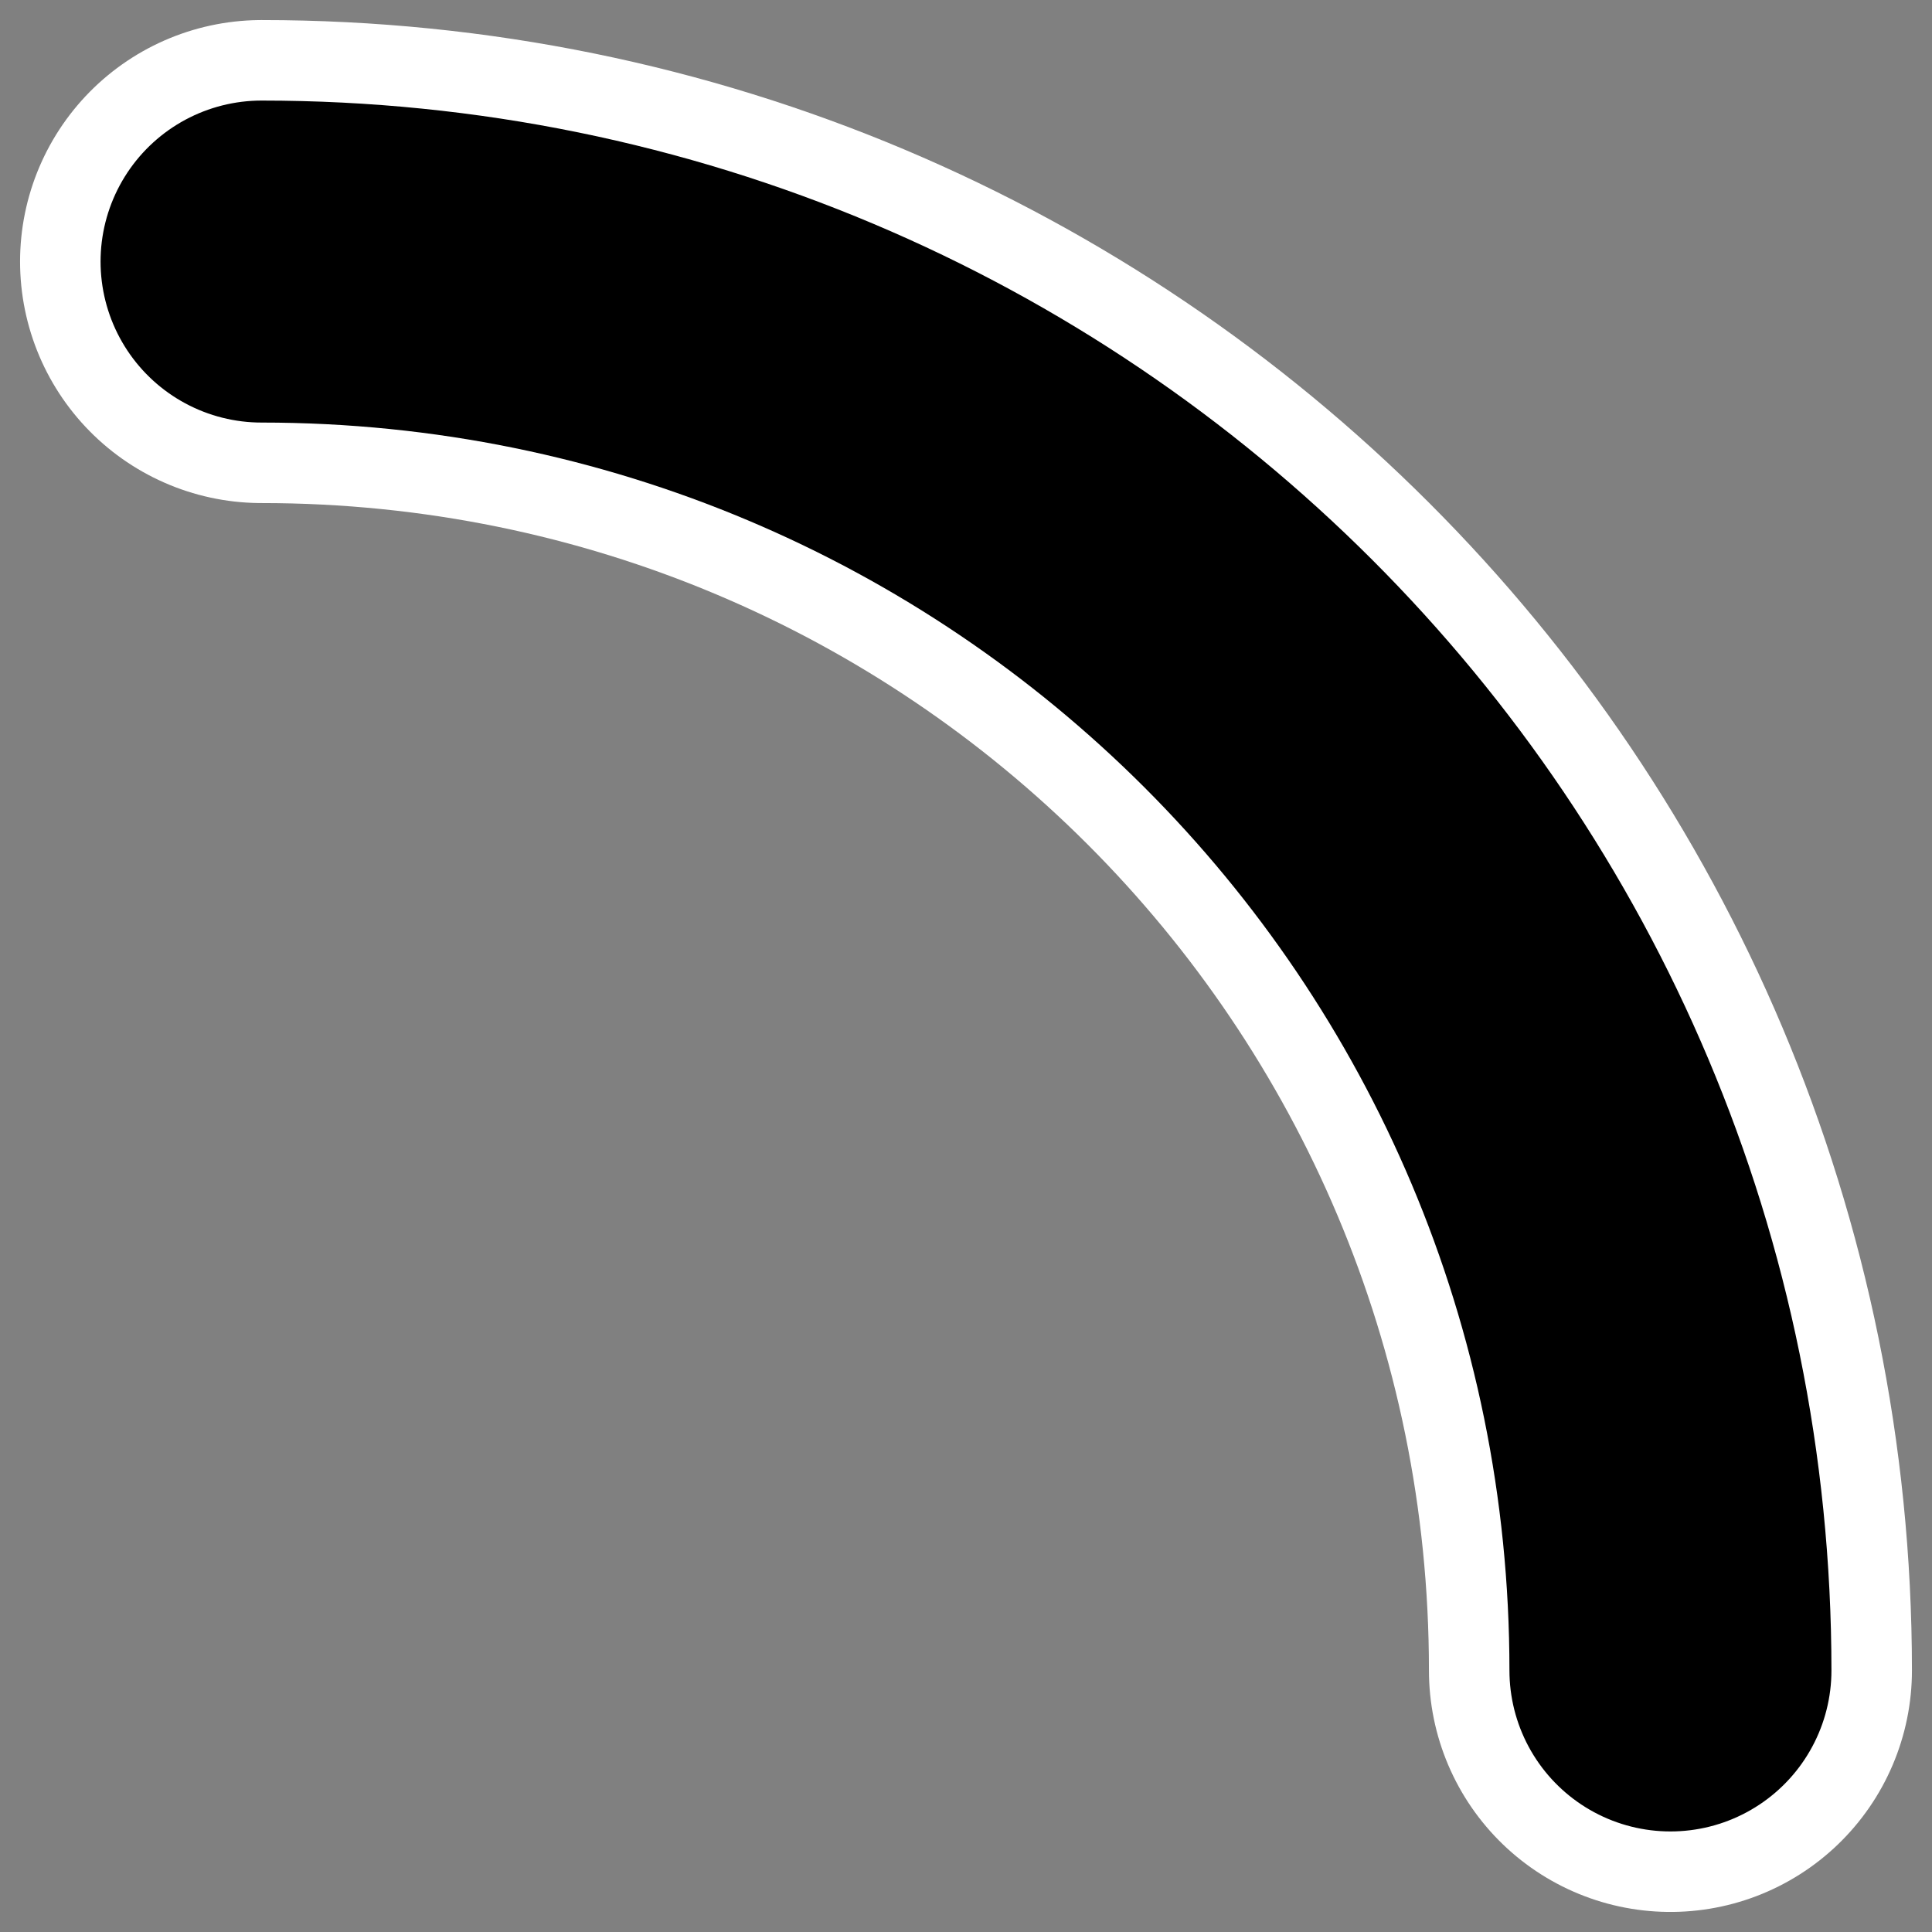
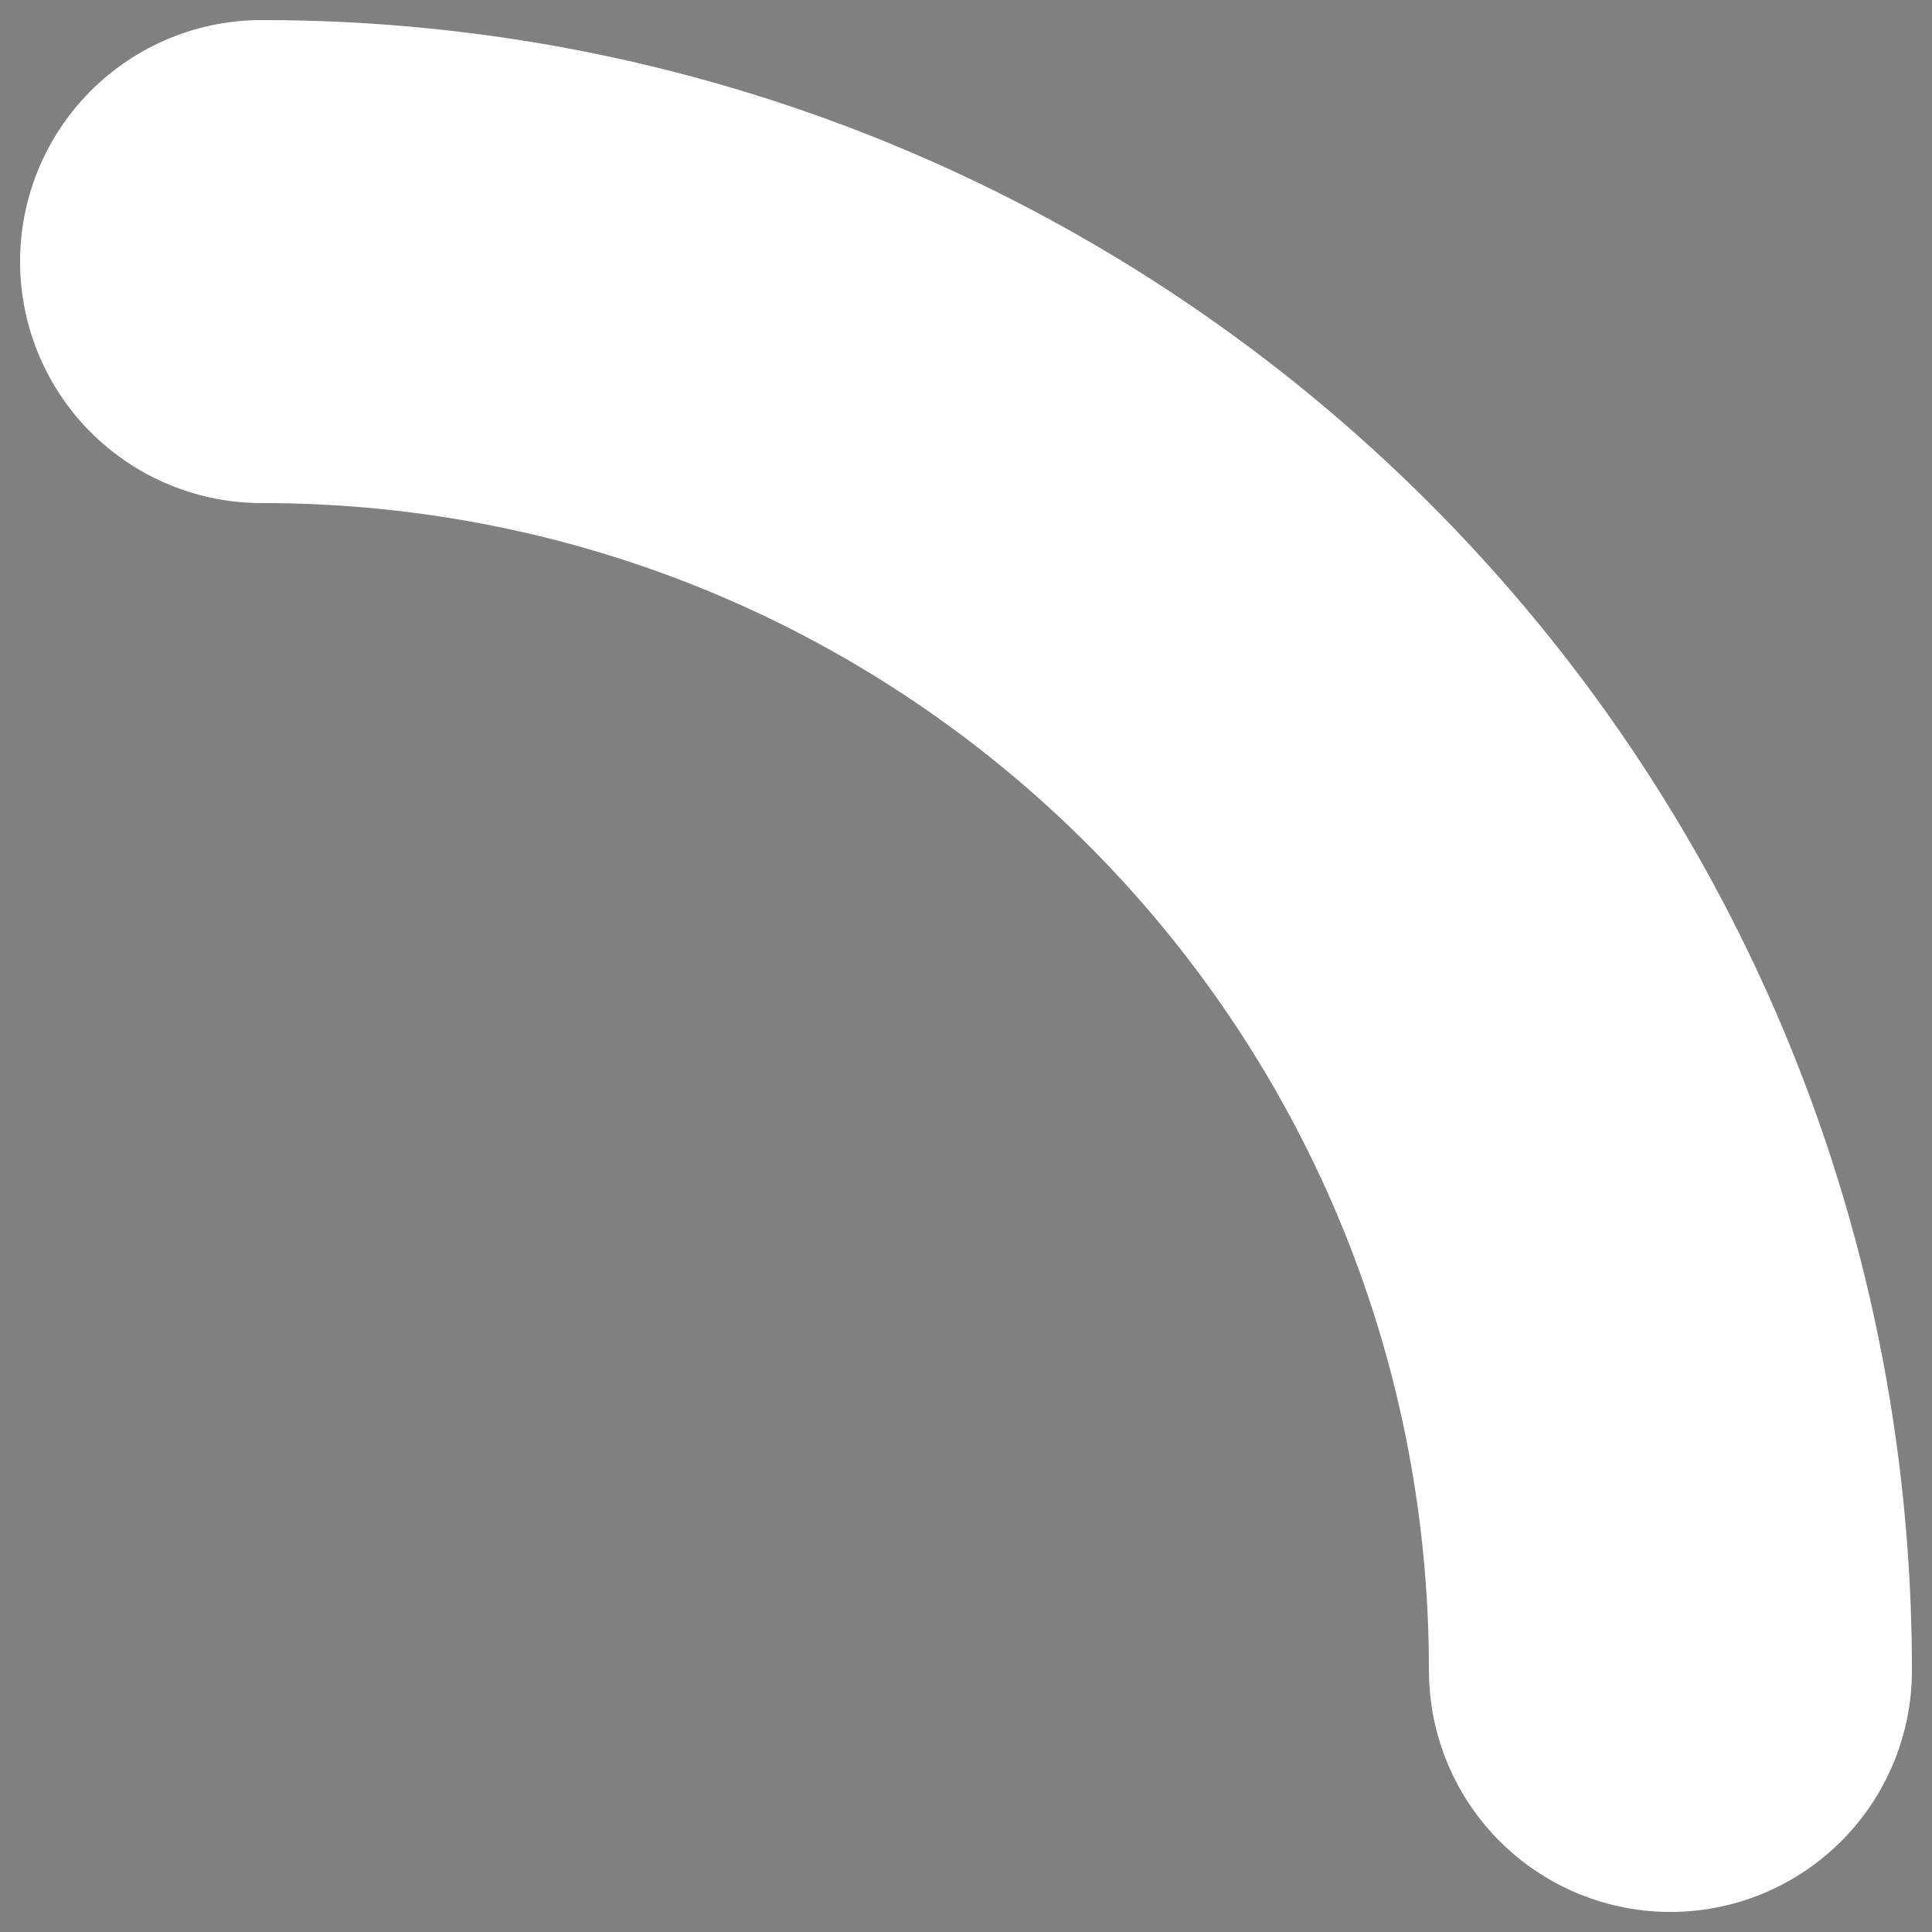
<svg xmlns="http://www.w3.org/2000/svg" viewBox="0 0 60 60" version="1.0">
  <rect x="0" y="0" width="60" height="60" fill="#808080" stroke="none" />
  <path d="M51.877 51.877c0-24.213-19.541-43.754-43.754-43.754" stroke-linejoin="round" stroke="#fff" stroke-linecap="round" stroke-width="15" fill="none" />
-   <path d="M51.877 51.877c0-24.213-19.541-43.754-43.754-43.754" stroke-linejoin="round" stroke="#000" stroke-linecap="round" stroke-width="10" fill="none" />
</svg>